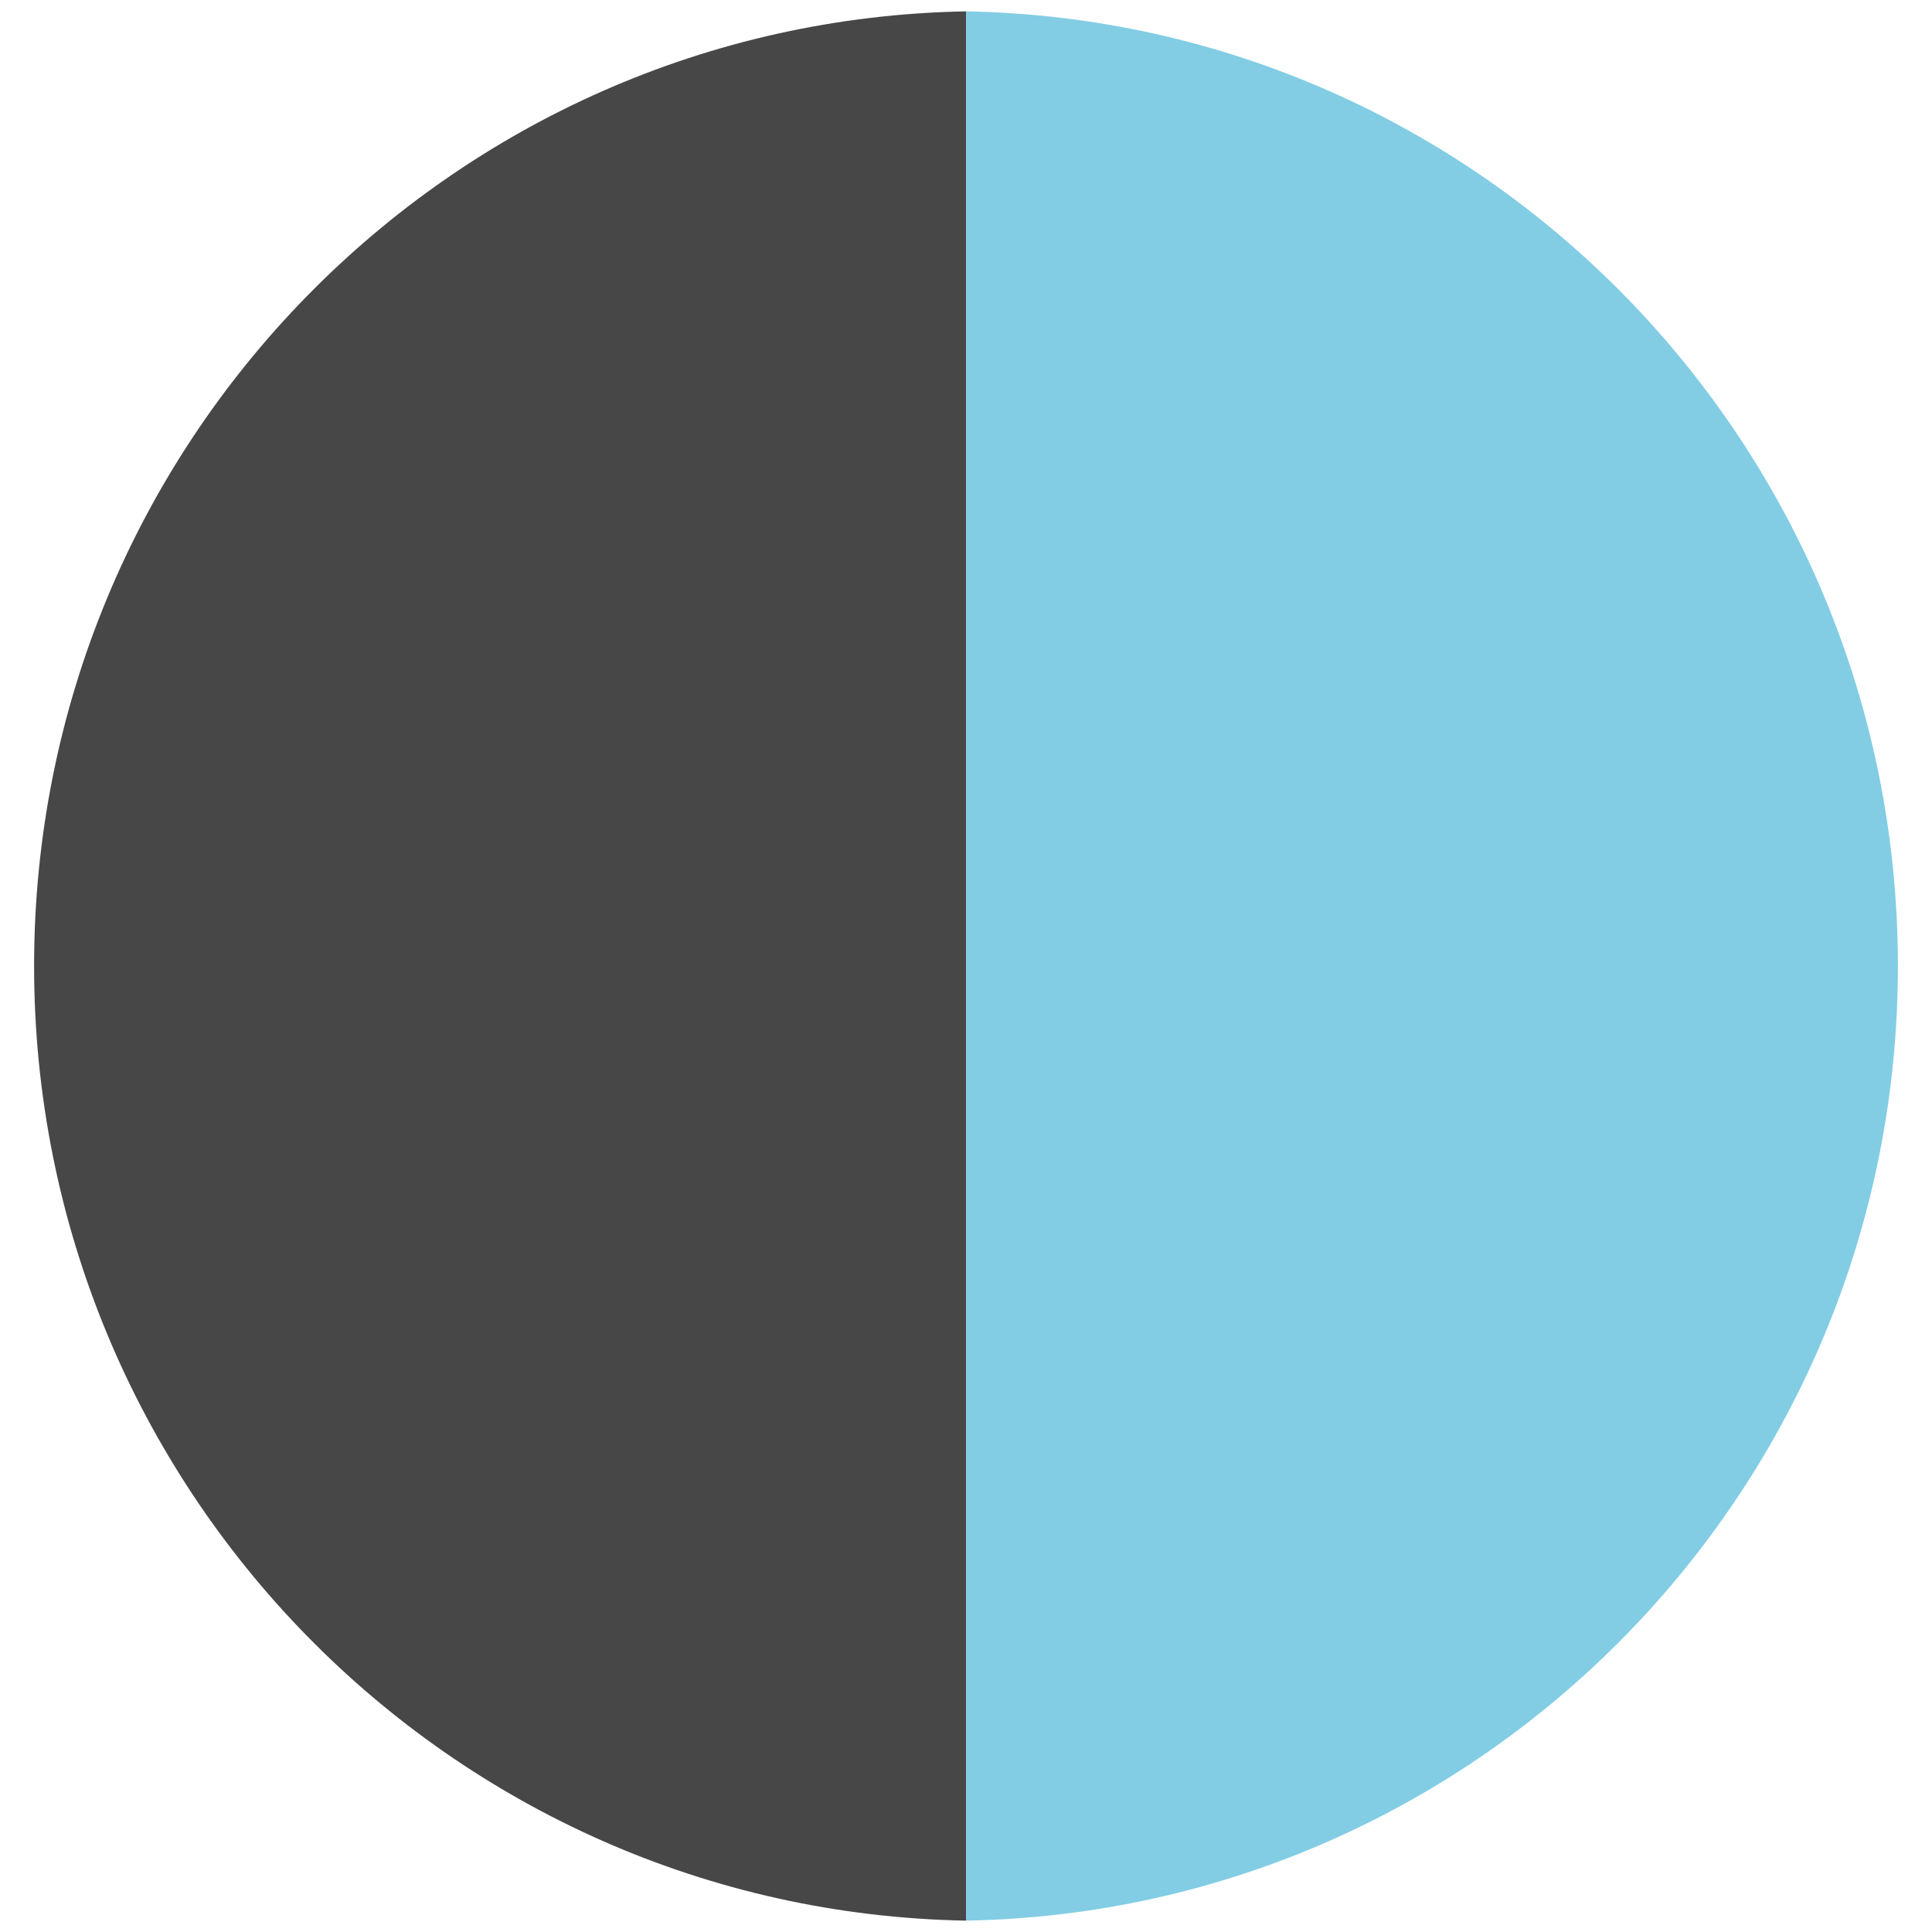
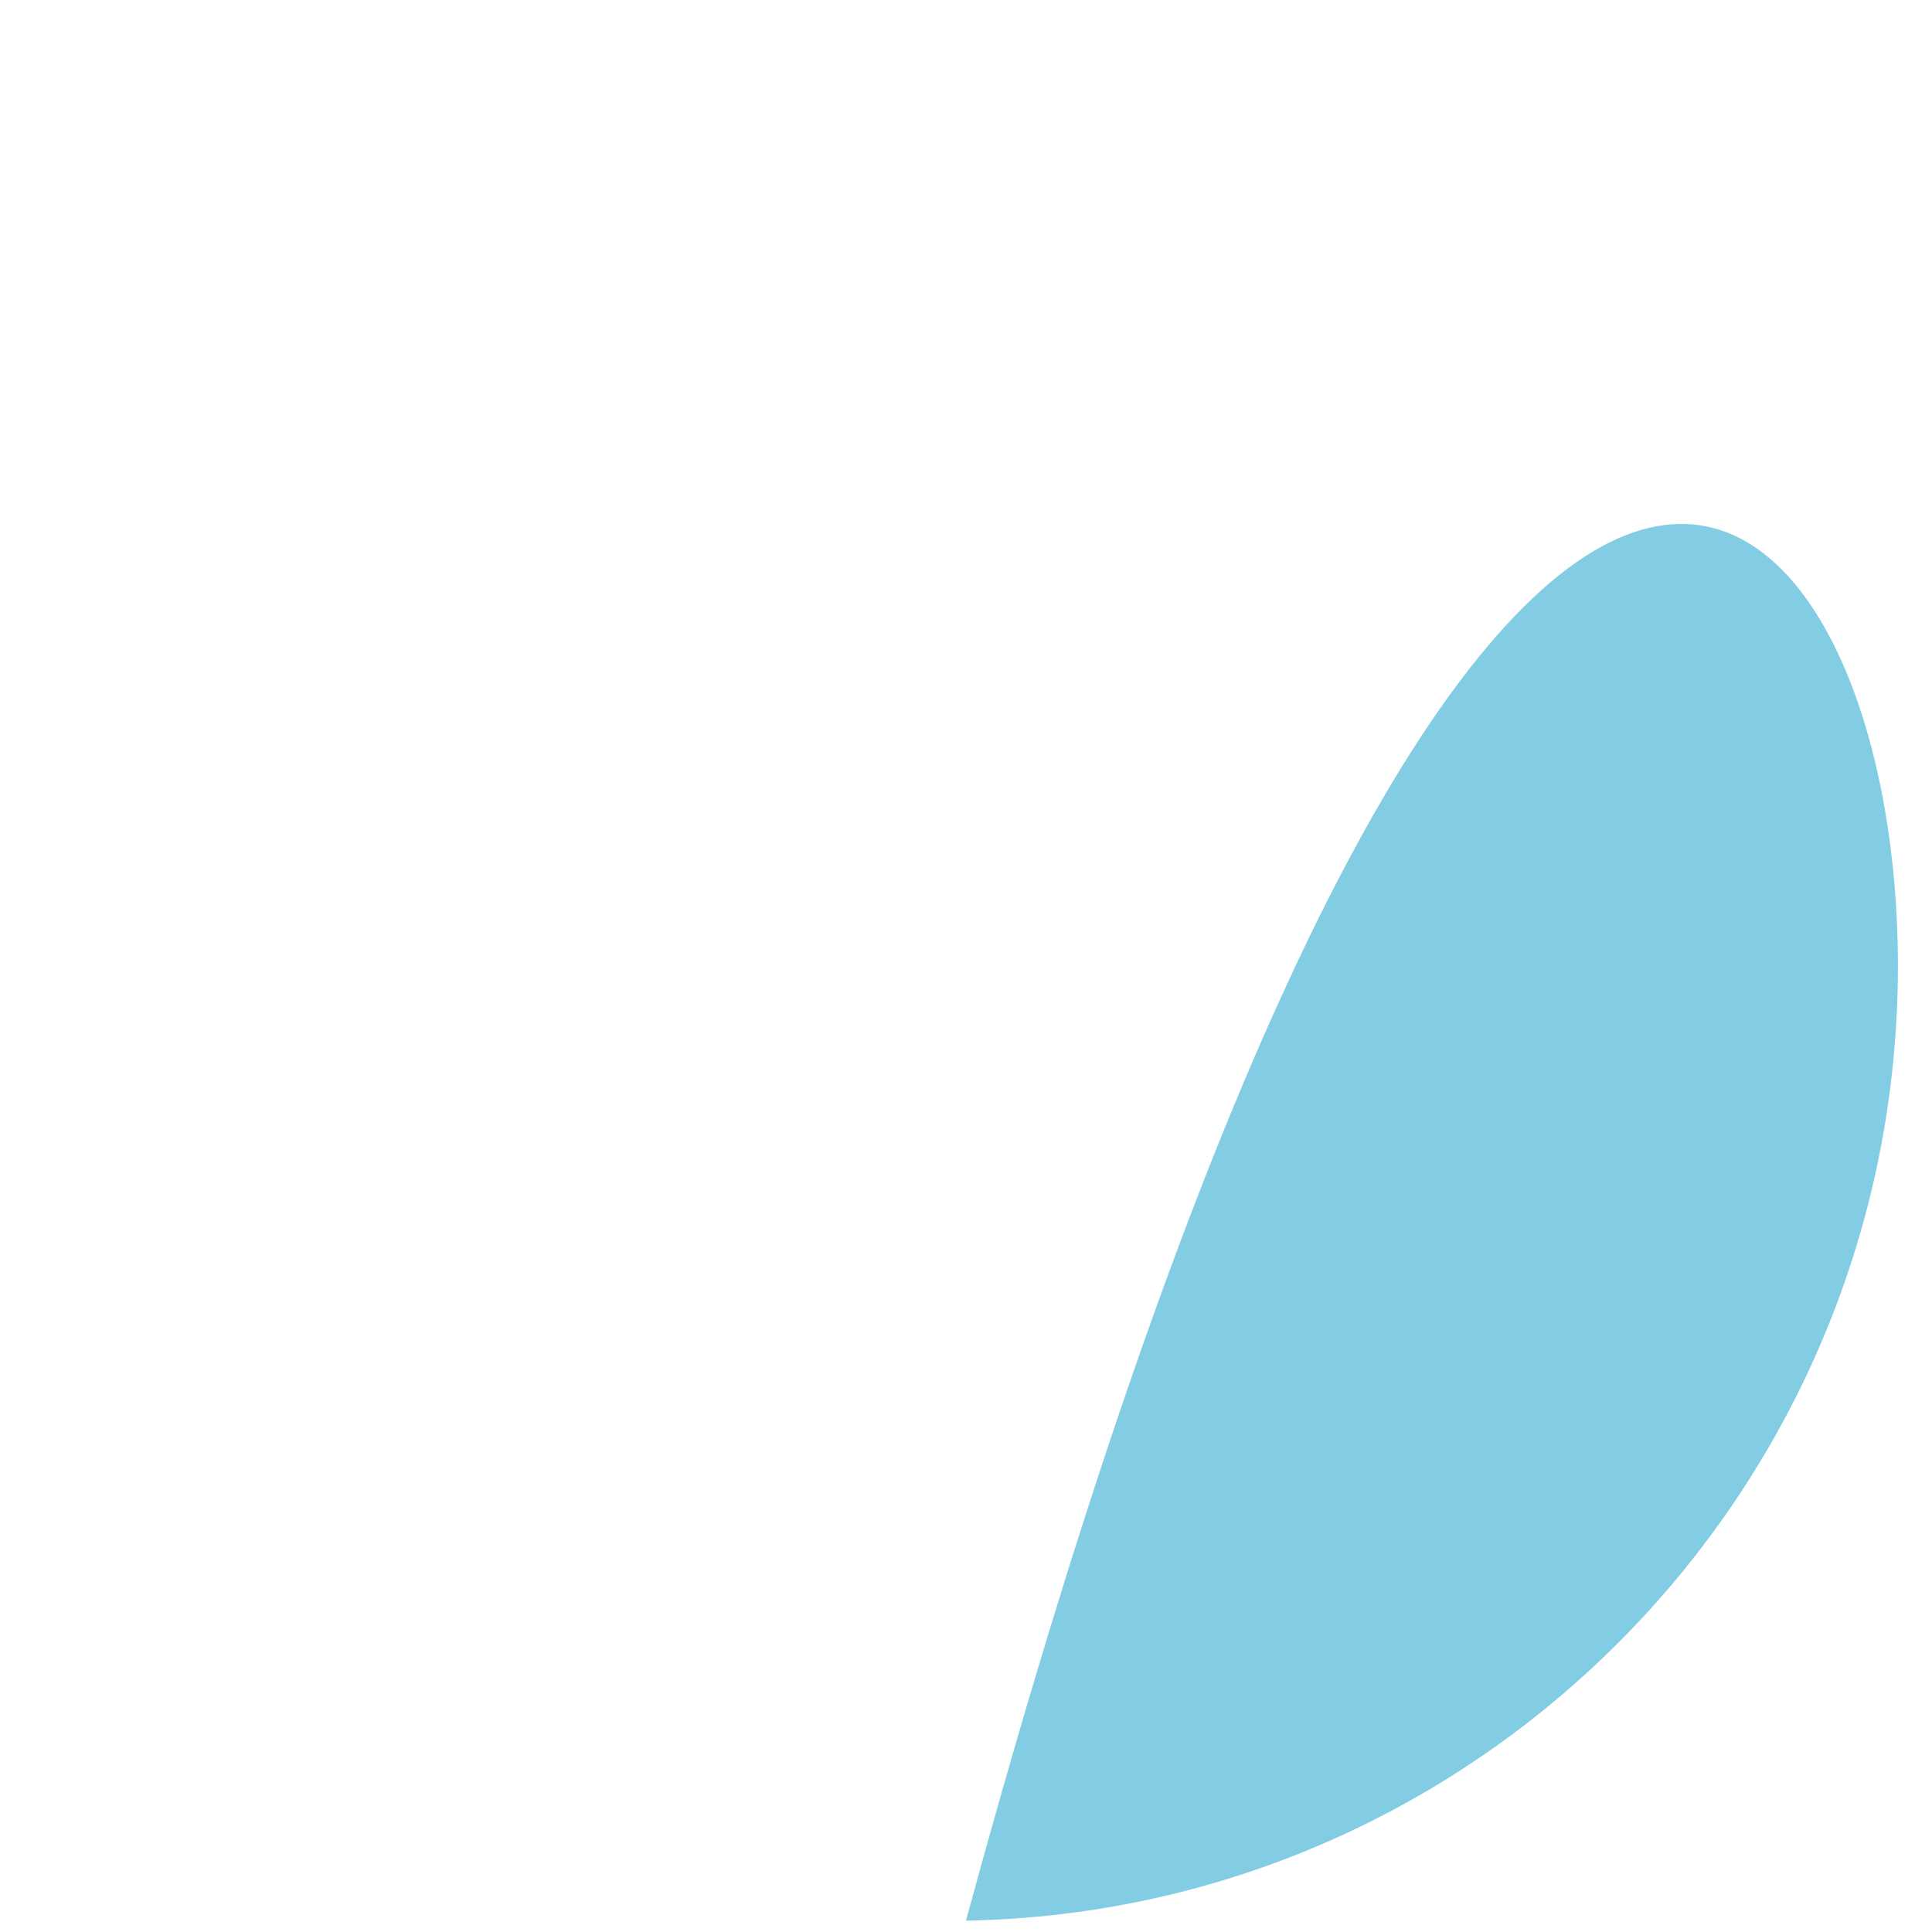
<svg xmlns="http://www.w3.org/2000/svg" width="85px" height="85px" viewBox="0 0 85 85" version="1.1">
  <title>circle_right</title>
  <g id="circle_right" stroke="none" stroke-width="1" fill="none" fill-rule="evenodd">
    <g id="Group-Copy" transform="translate(1.5, 0.5)">
-       <path d="M20.5,21.5 C43.444,21.5 62.092,39.787 62.5,62.5 L-21.5,62.5 C-21.093,39.787 -2.445,21.5 20.5,21.5 Z" id="Combined-Shape" fill="#474747" transform="translate(20.5, 42) rotate(-90) translate(-20.5, -42) " />
-       <path d="M61.5,21.5 C84.445,21.5 103.093,39.787 103.5,62.5 L19.5,62.5 C19.908,39.787 38.556,21.5 61.5,21.5 Z" id="Combined-Shape-Copy-2" fill="#82CDE4" transform="translate(61.5, 42) rotate(-270) translate(-61.5, -42) " />
+       <path d="M61.5,21.5 C84.445,21.5 103.093,39.787 103.5,62.5 C19.908,39.787 38.556,21.5 61.5,21.5 Z" id="Combined-Shape-Copy-2" fill="#82CDE4" transform="translate(61.5, 42) rotate(-270) translate(-61.5, -42) " />
    </g>
  </g>
</svg>